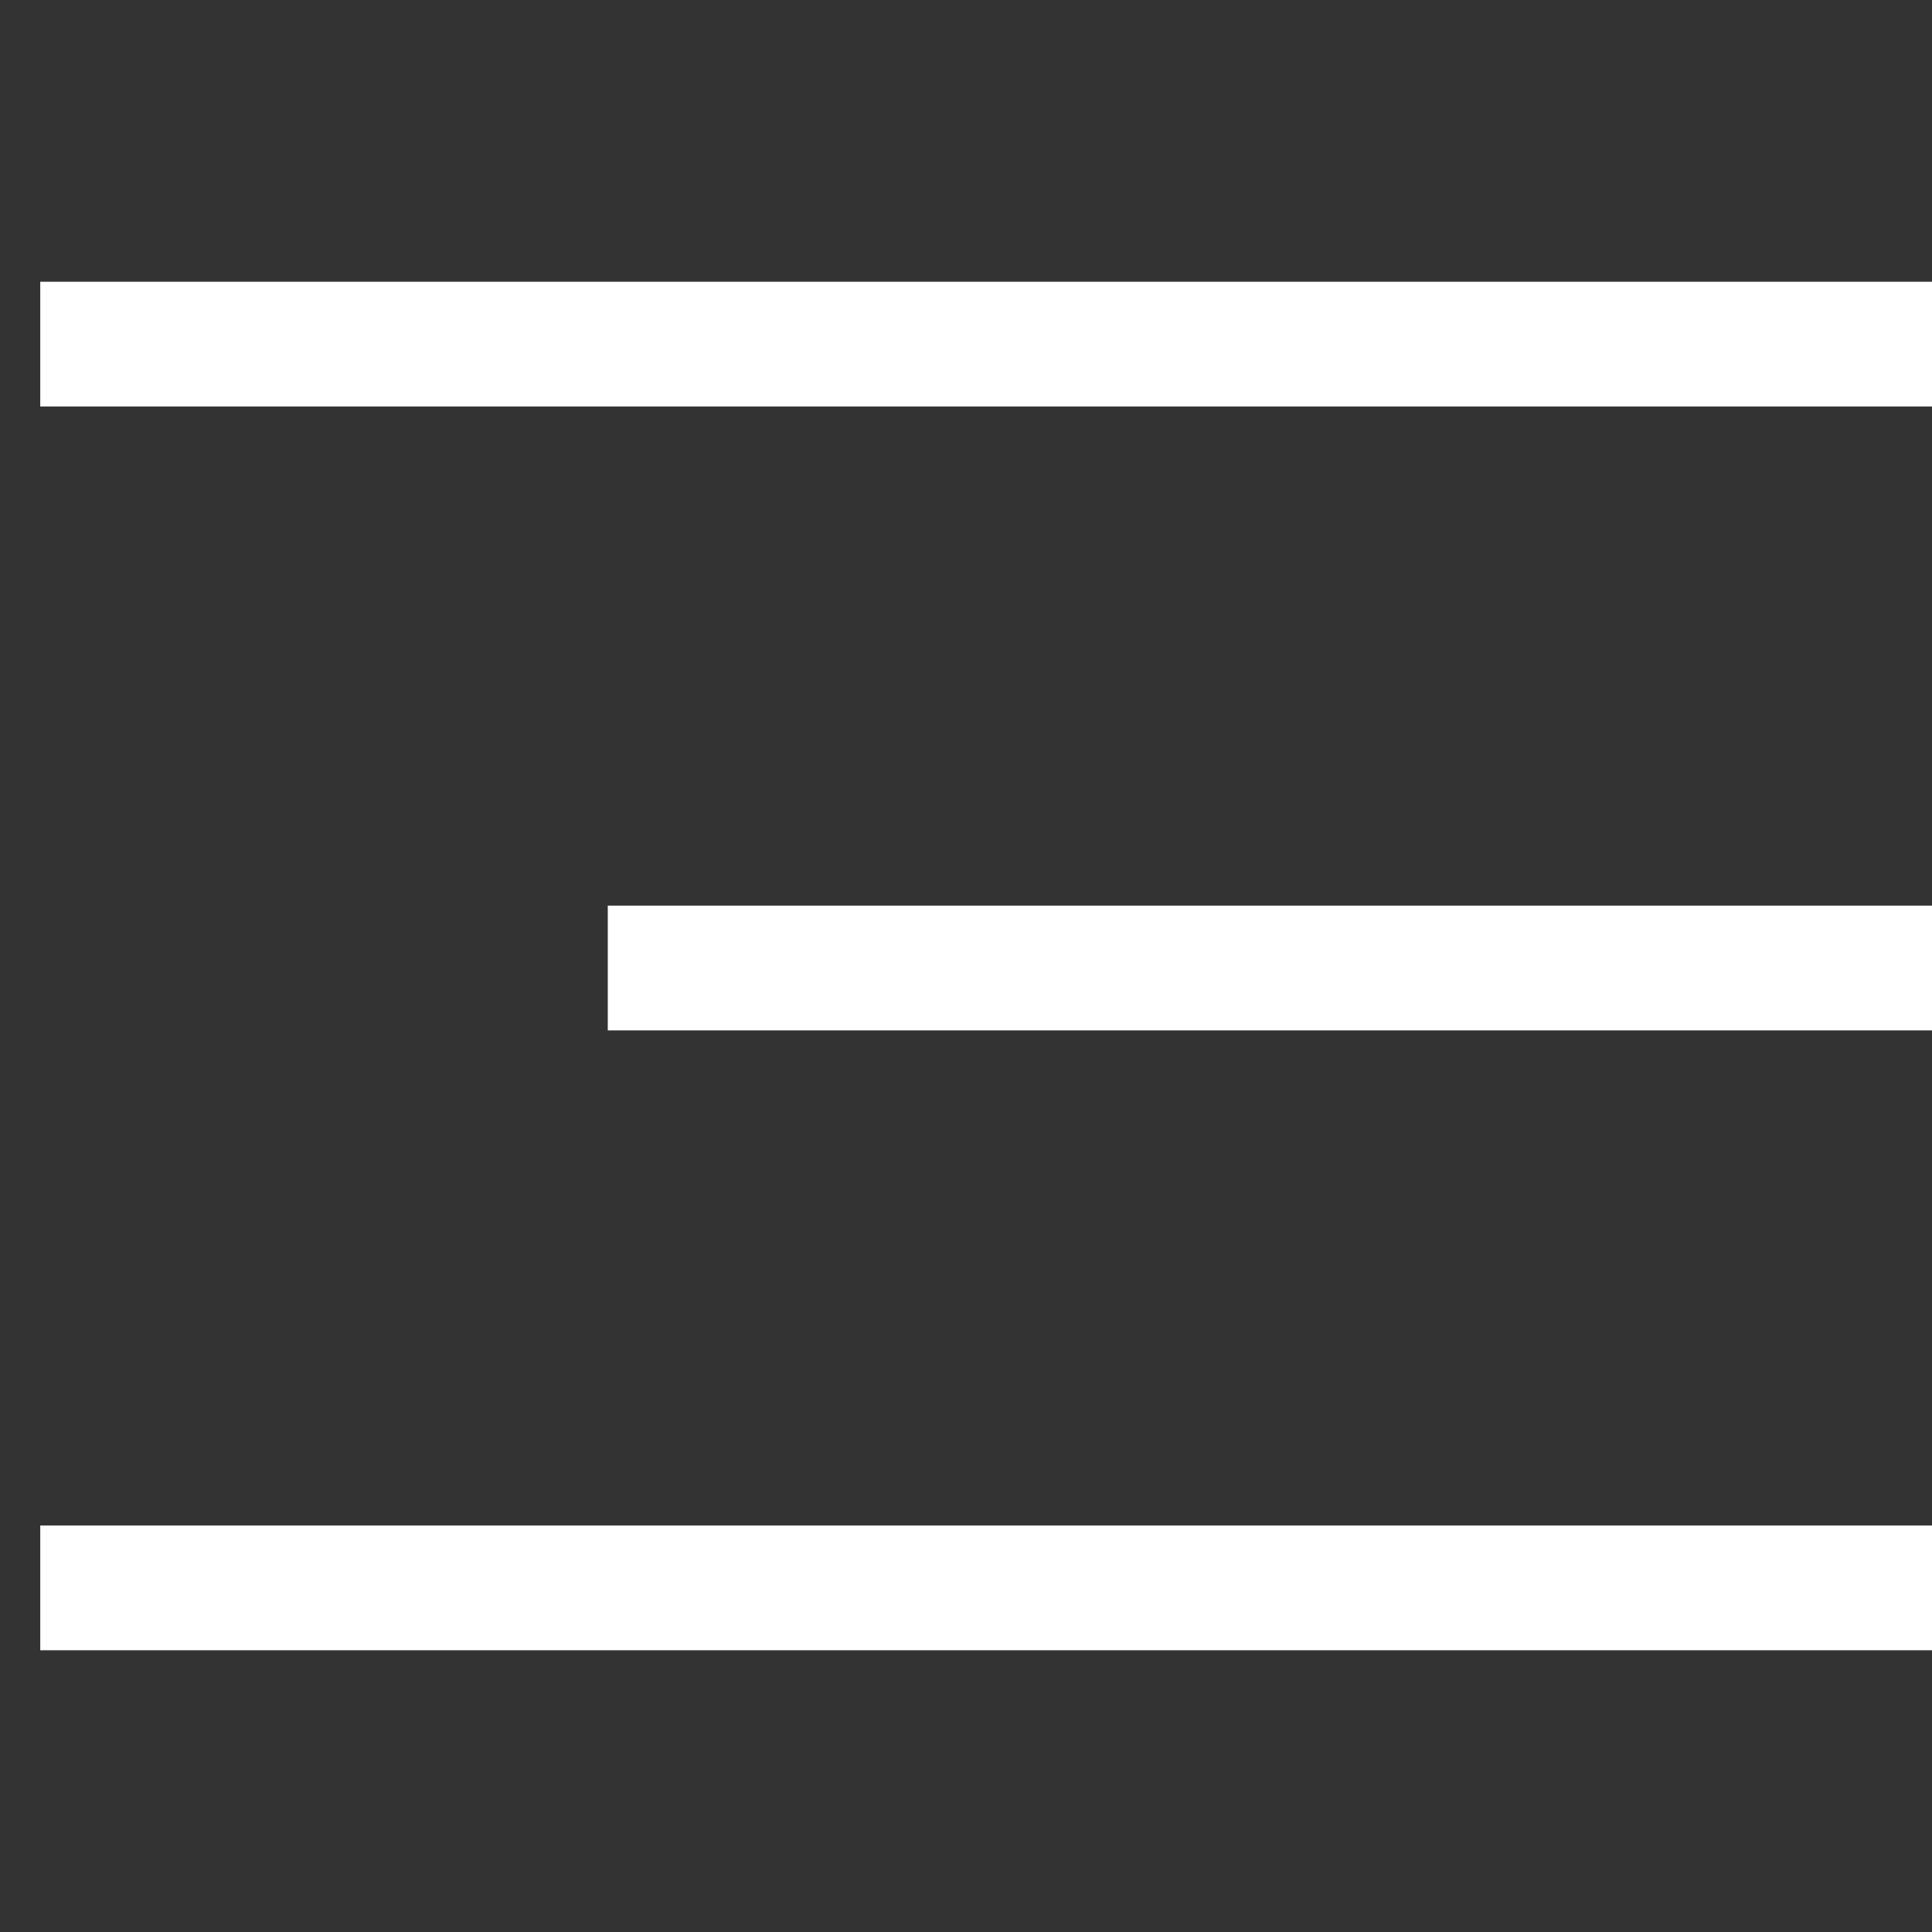
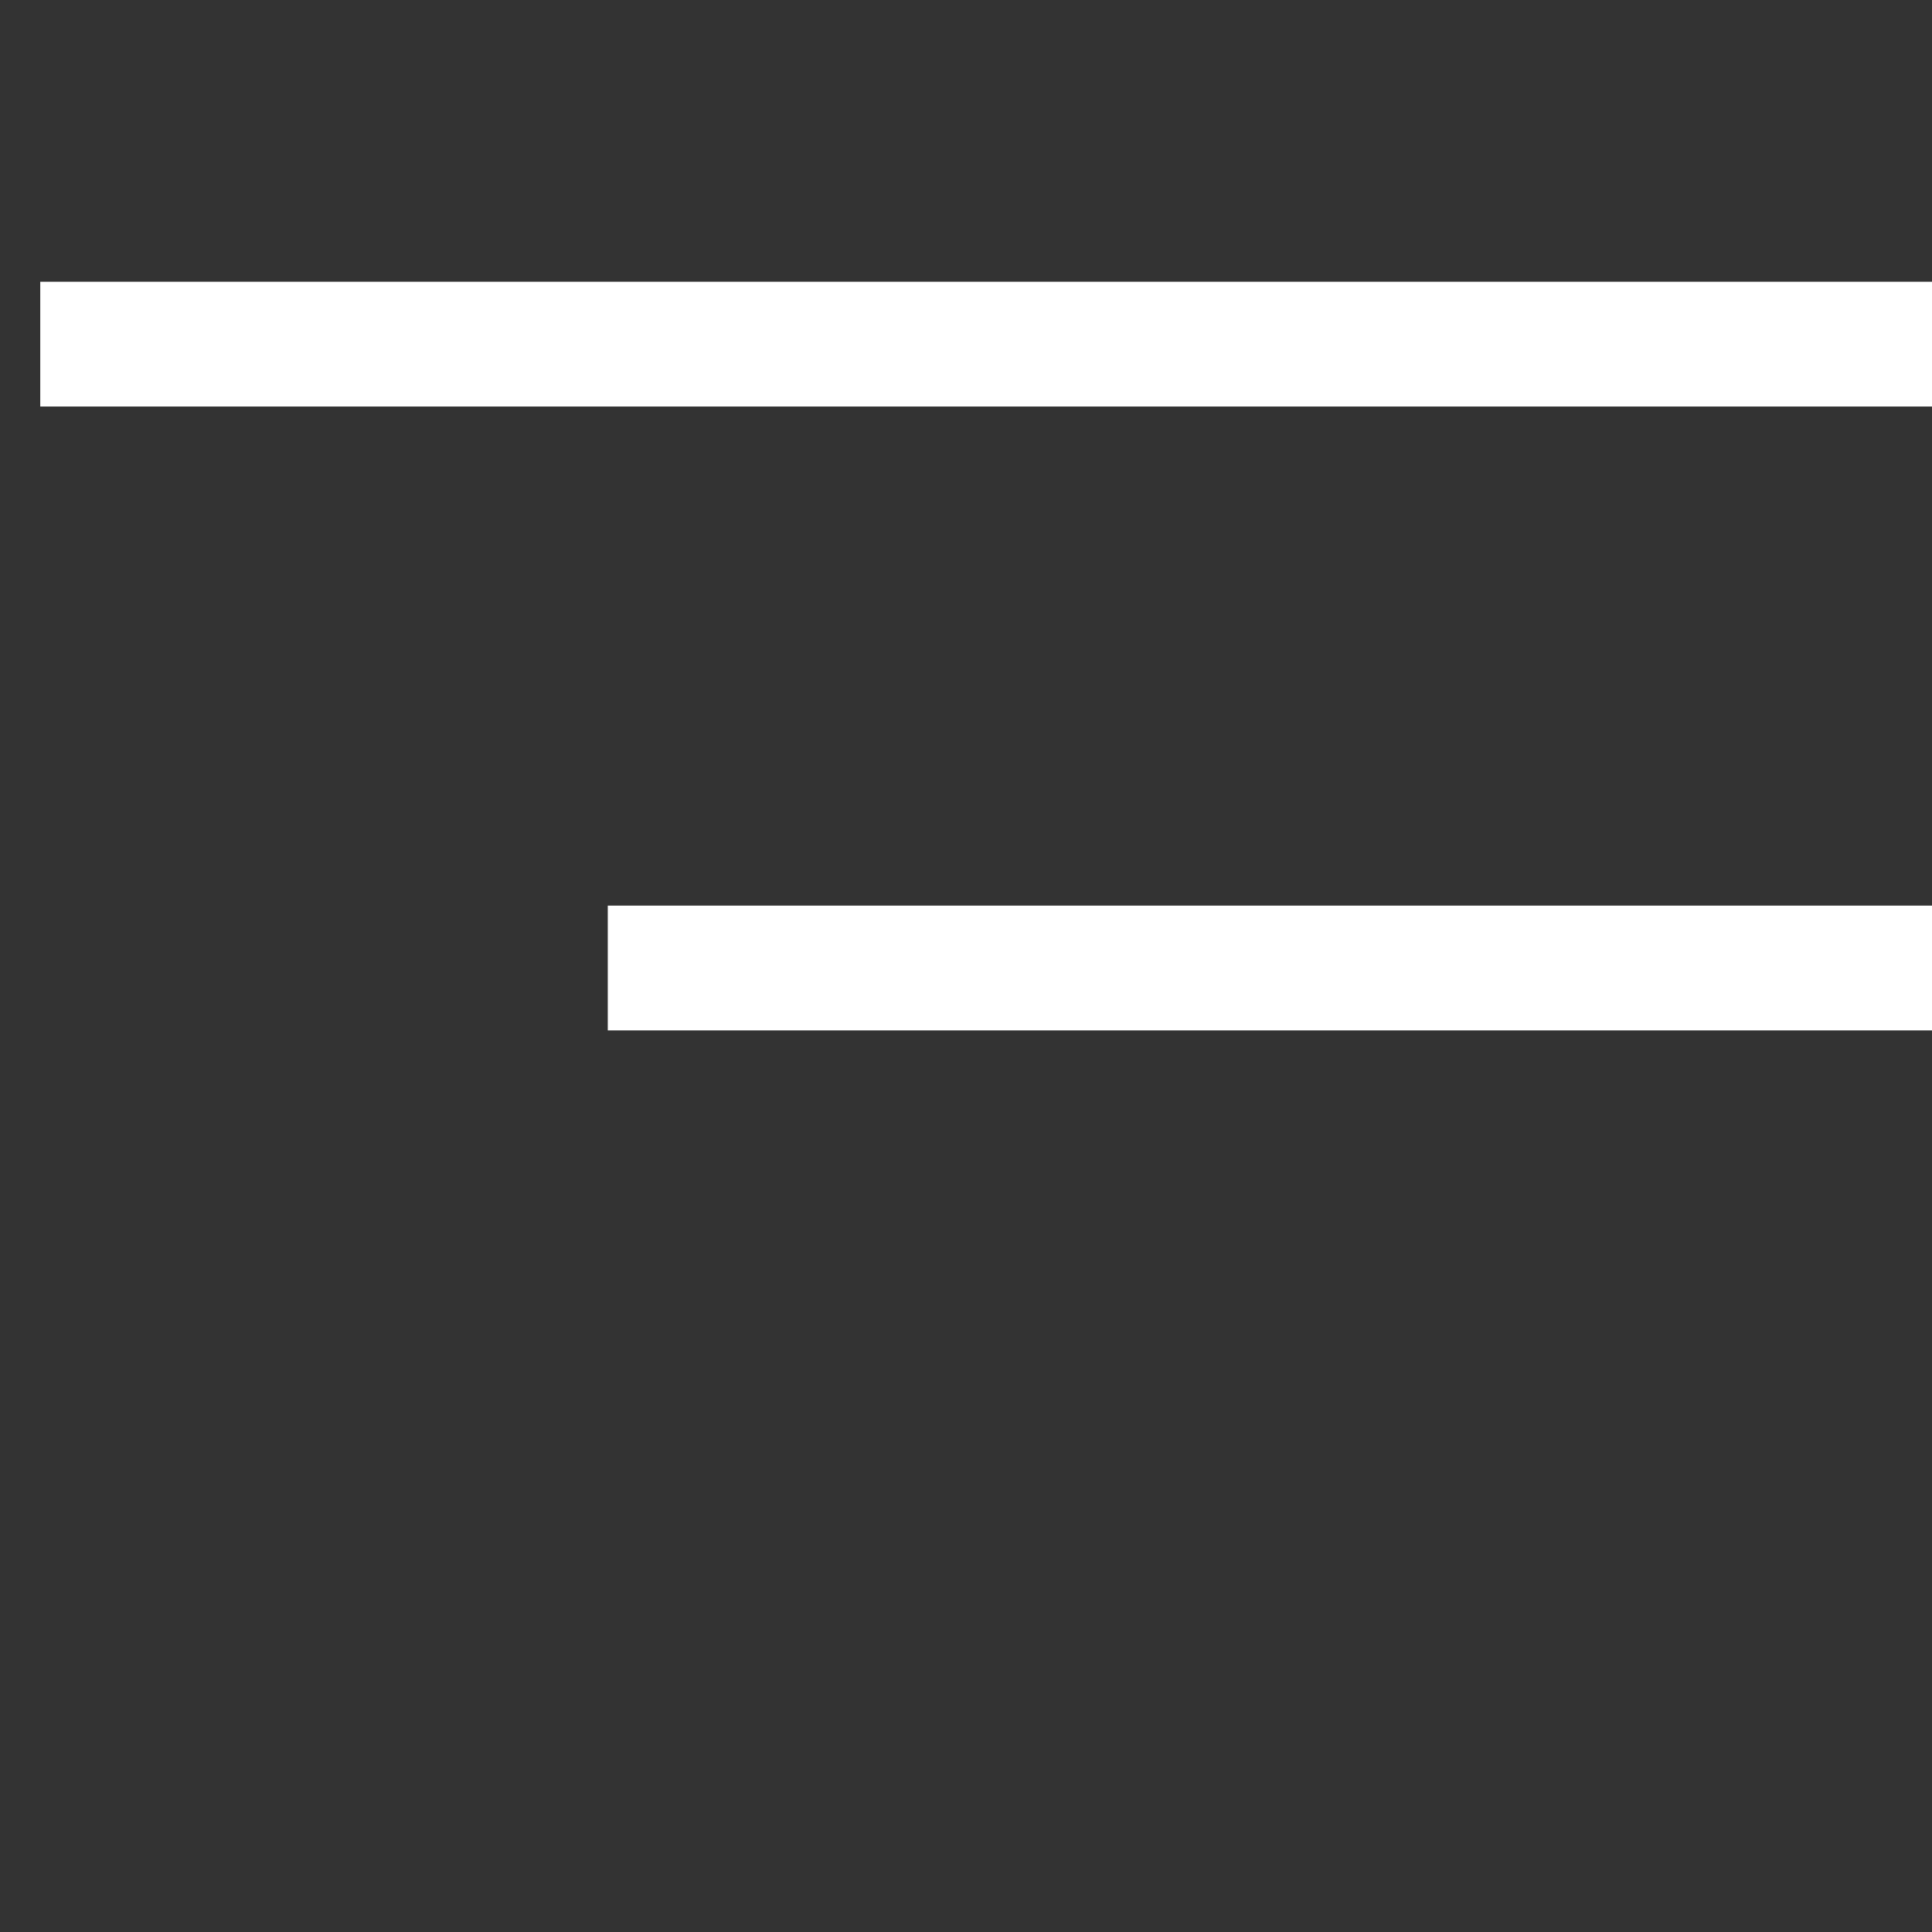
<svg xmlns="http://www.w3.org/2000/svg" version="1.1" id="Layer_1" x="0px" y="0px" viewBox="0 0 48 48" style="enable-background:new 0 0 48 48;" xml:space="preserve">
  <rect x="0" y="0" width="48" height="48" fill="#333333" stroke="none" />
  <style type="text/css">
	.st0{fill:#FFFFFF;}
</style>
  <rect id="Rechthoek_18" x="1" y="7" class="st0" width="47" height="3.1" />
-   <path id="Rechthoek_18_kopiëren" class="st0" d="M1,37.9h47V41H1V37.9z" />
  <path id="Rechthoek_19" class="st0" d="M15.1,22.5H48v3.1H15.1V22.5L15.1,22.5z" />
</svg>